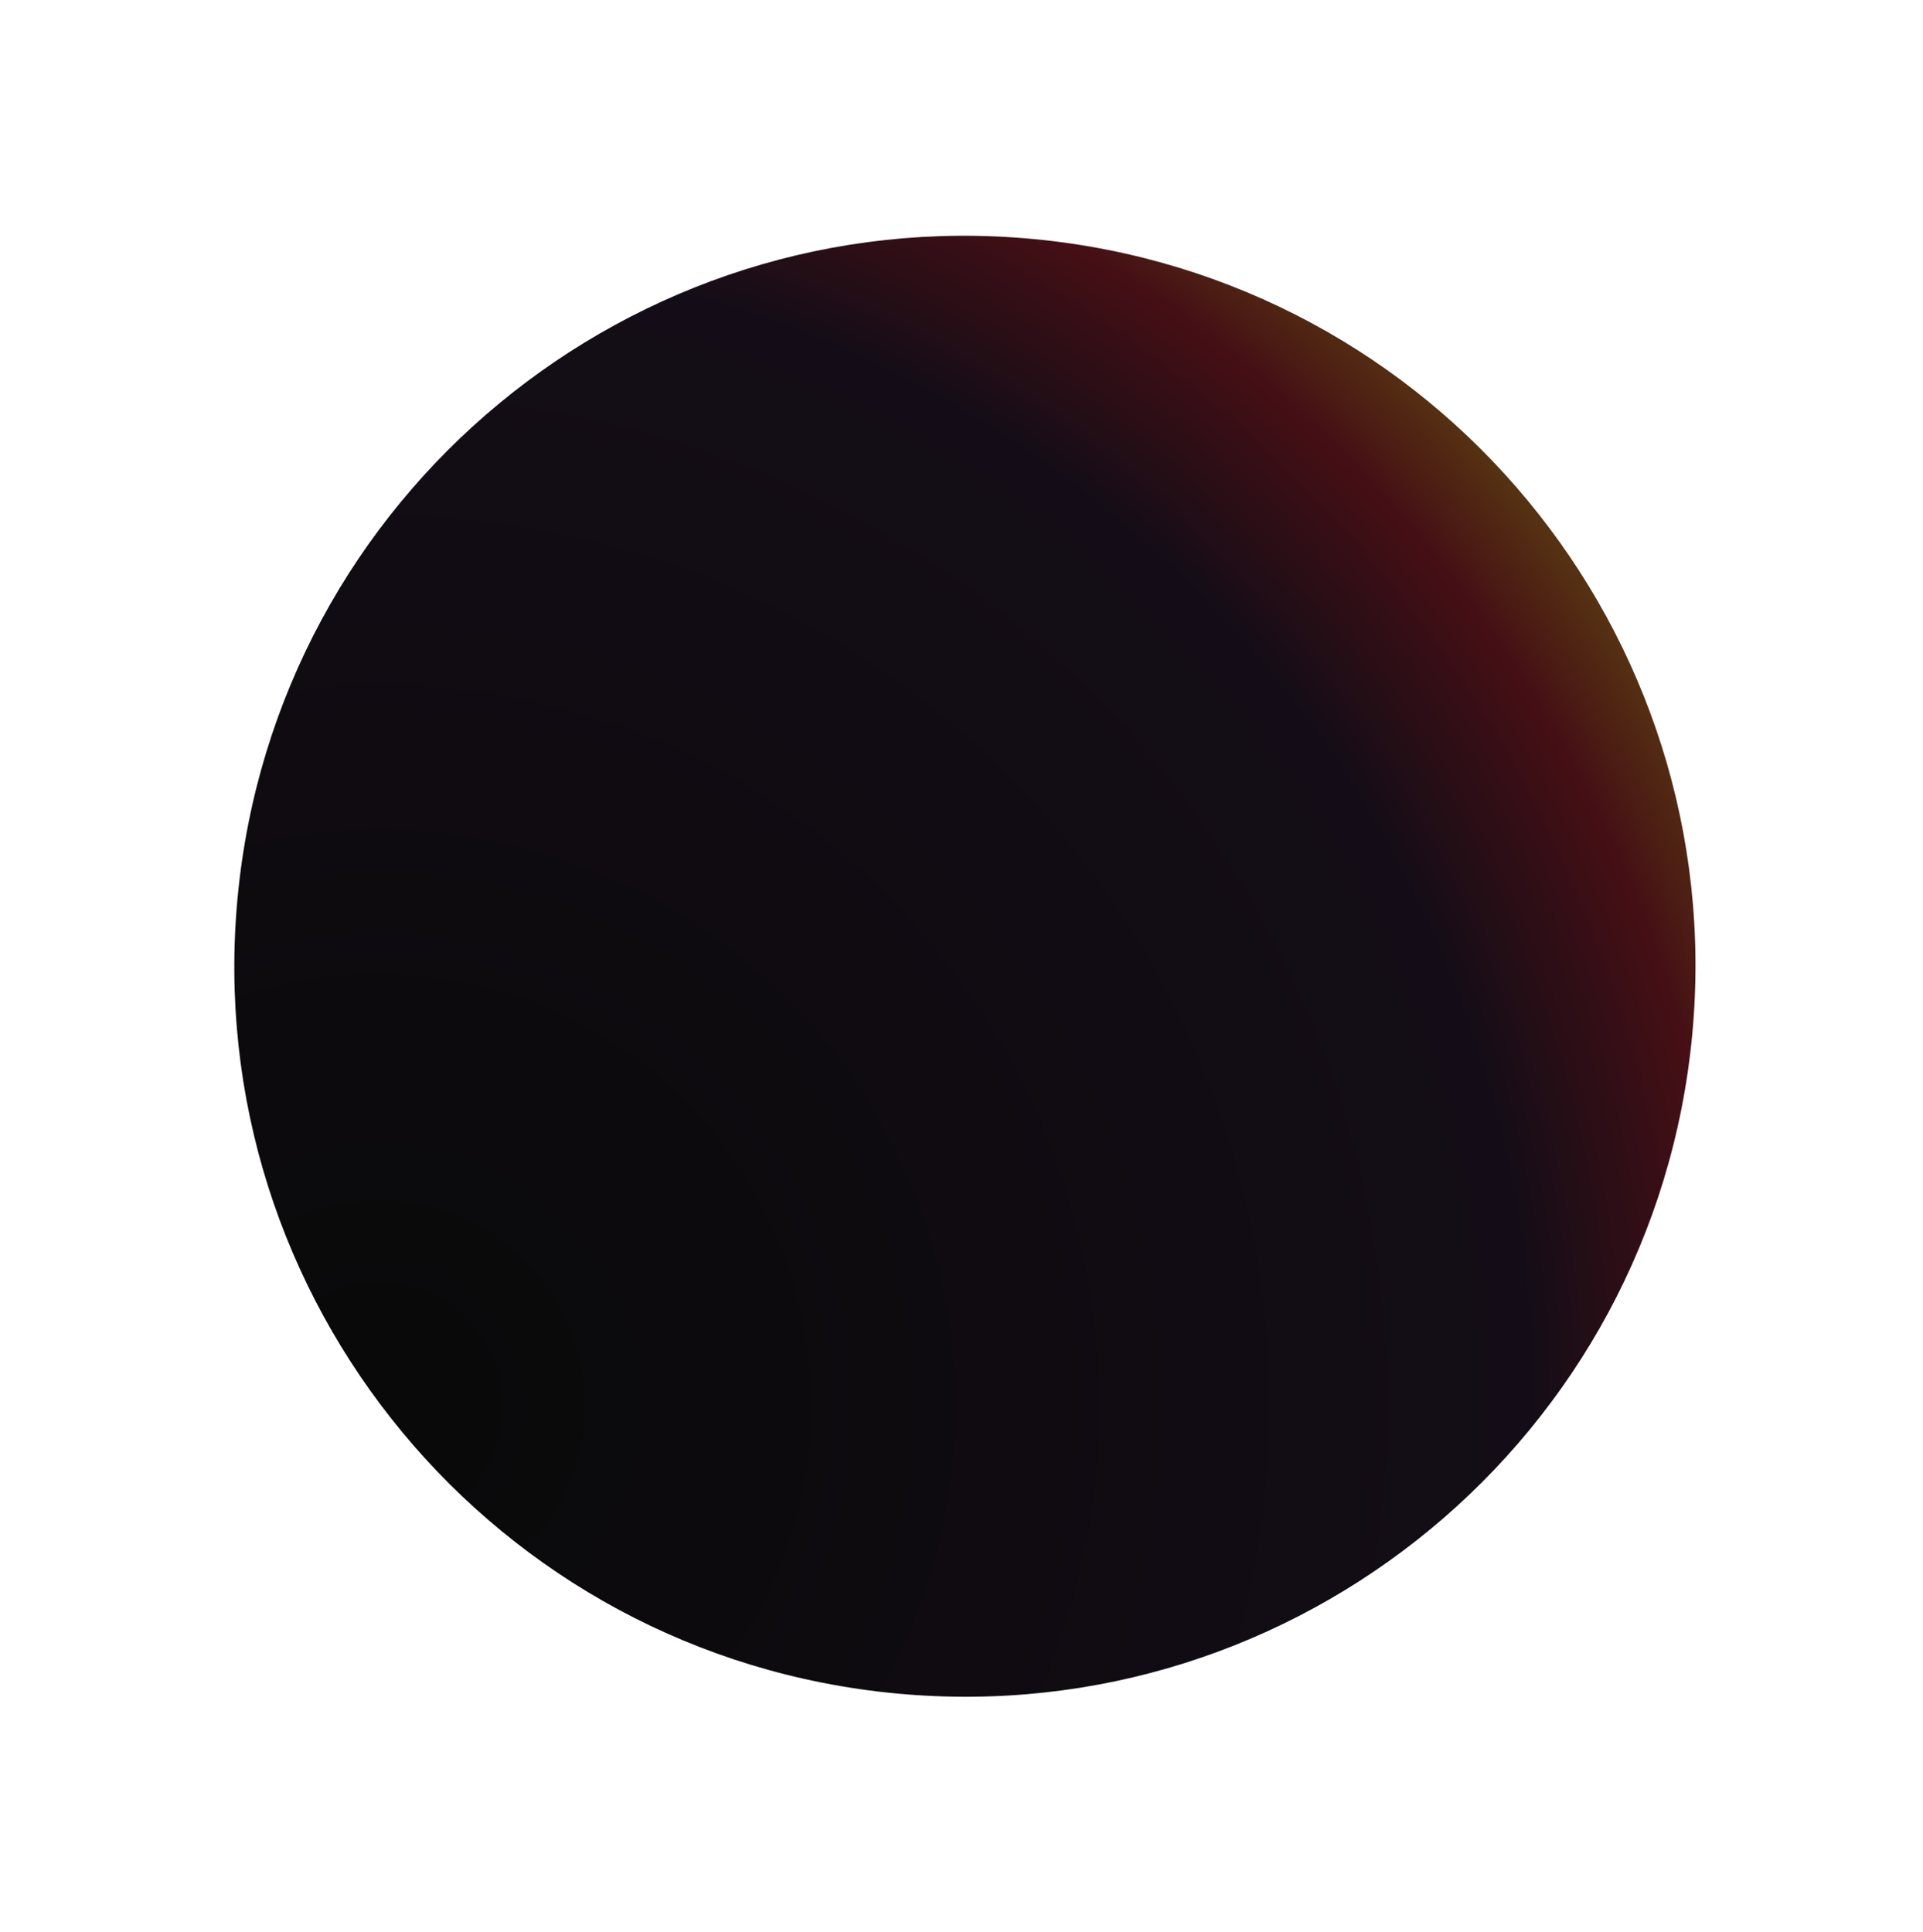
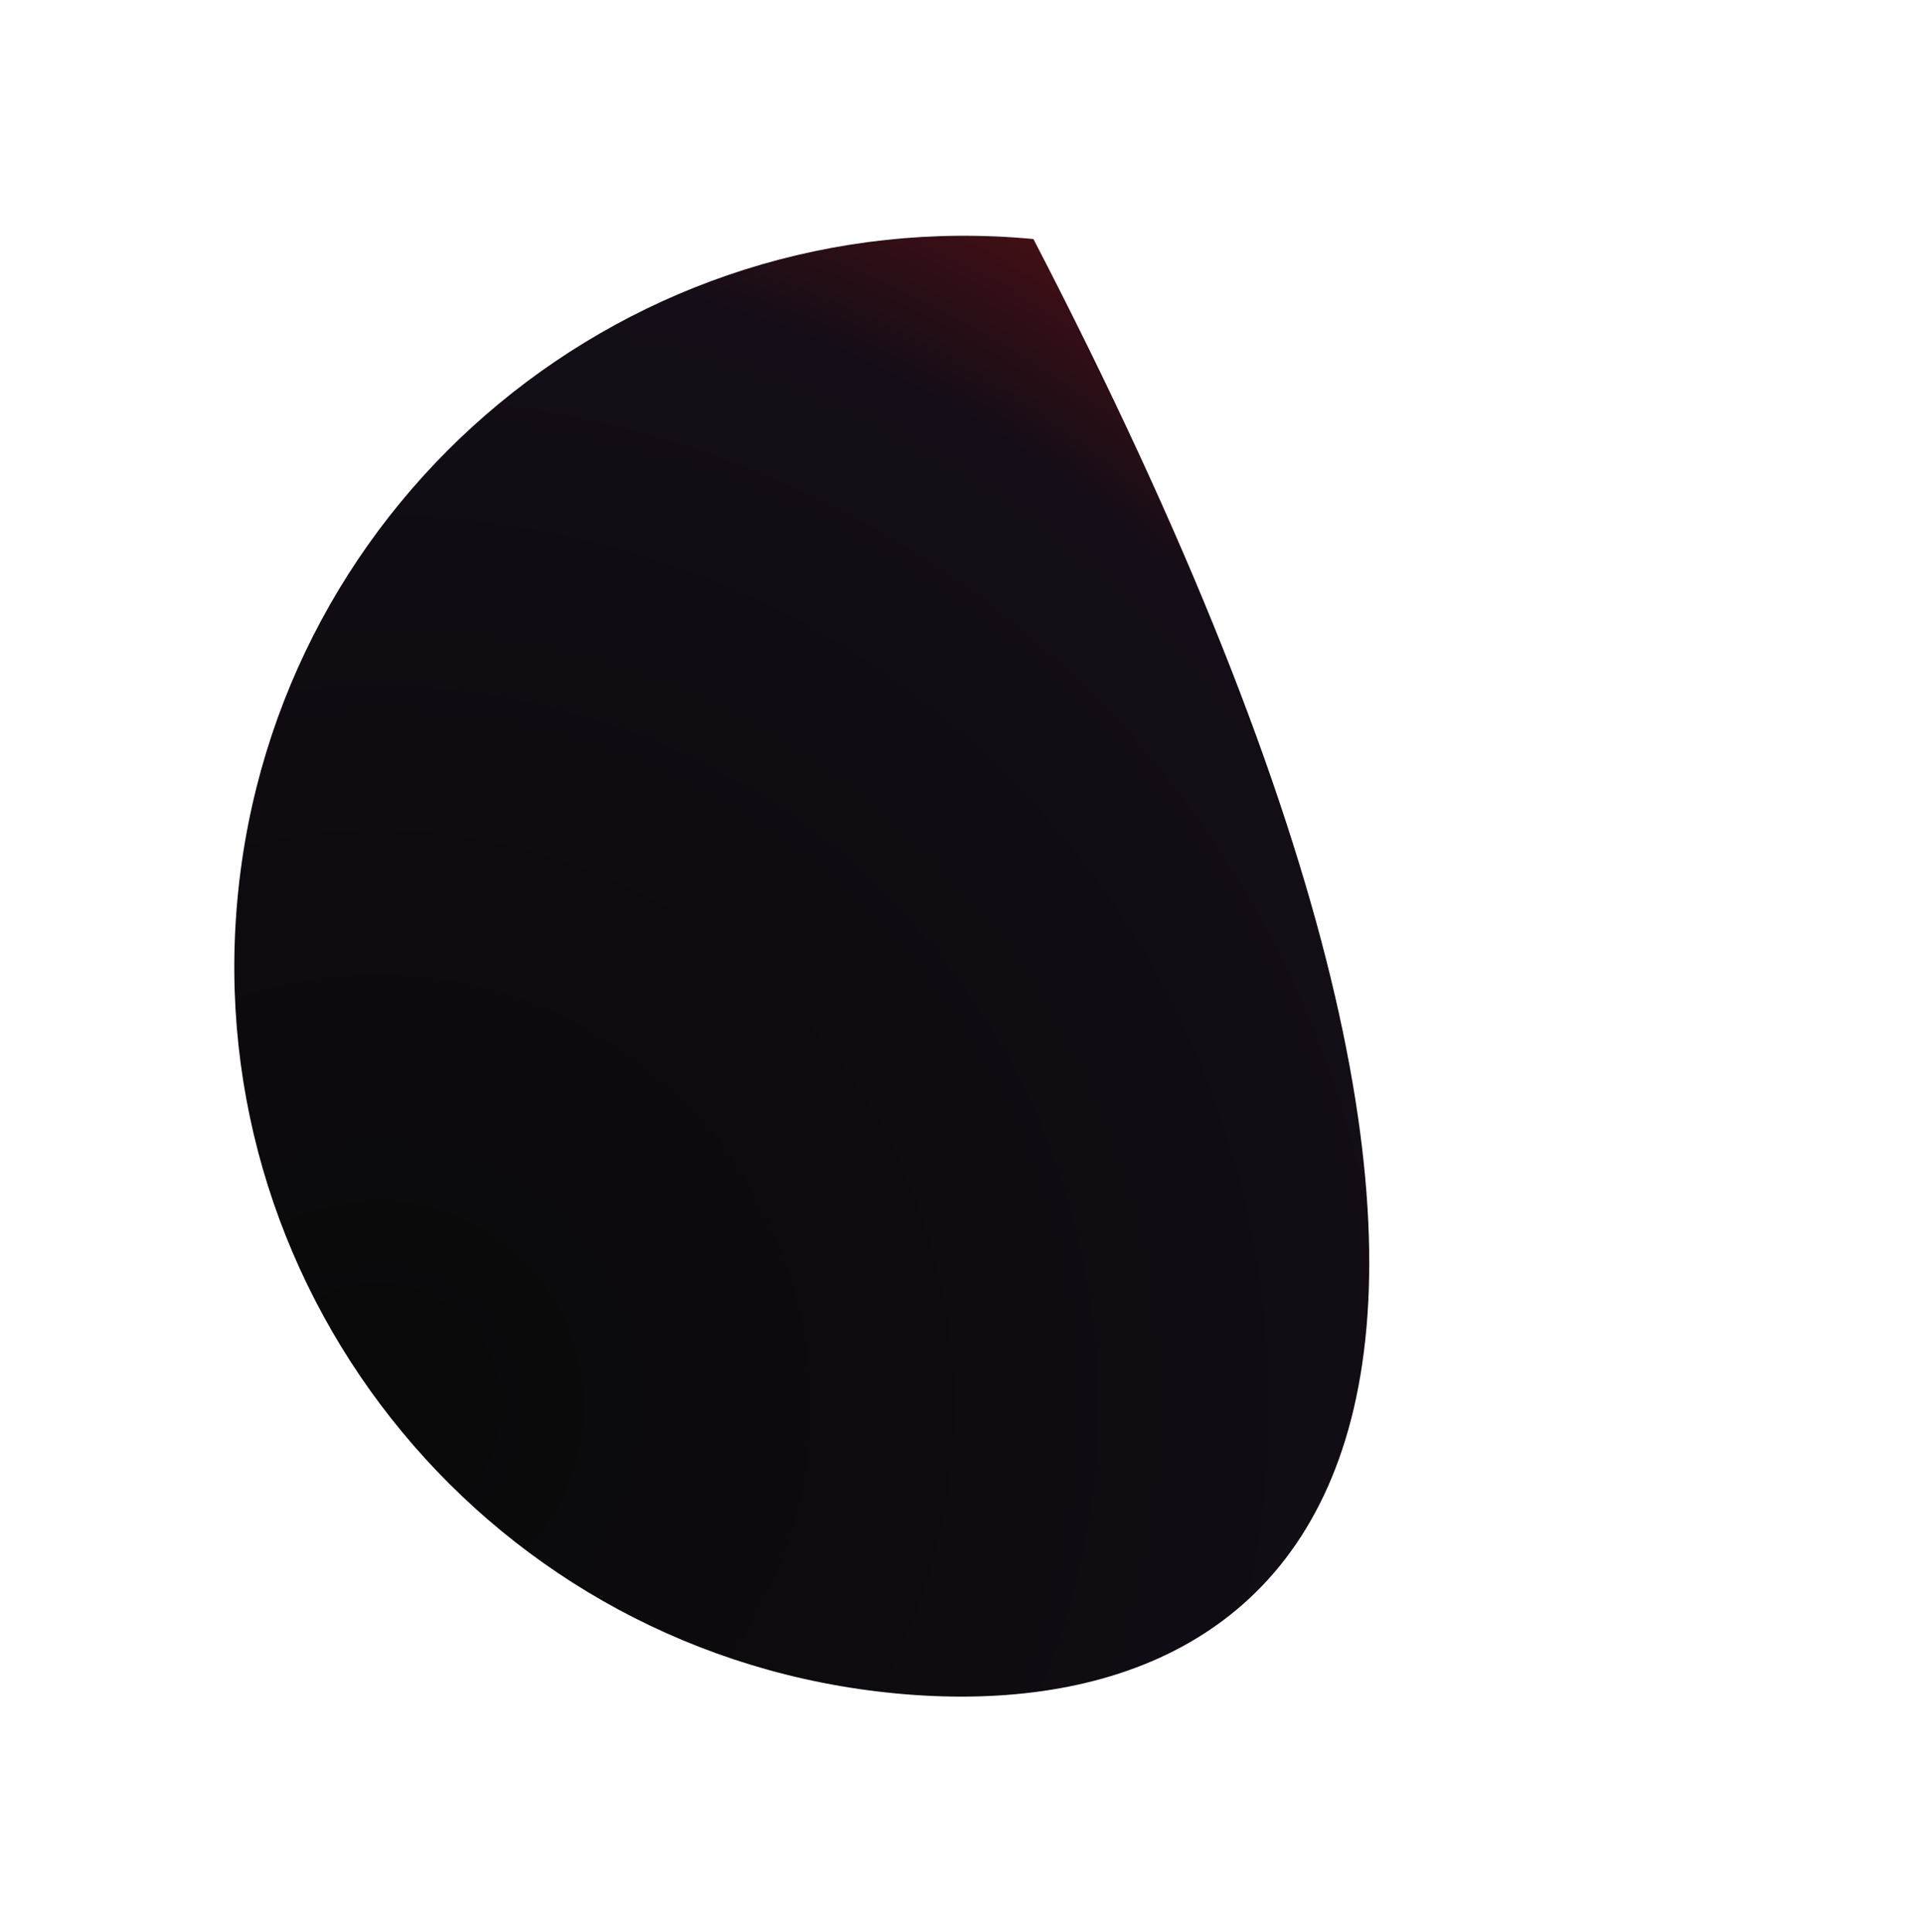
<svg xmlns="http://www.w3.org/2000/svg" width="204" height="205" viewBox="0 0 204 205" fill="none">
  <g filter="url(#filter0_f_2033_7865)">
-     <path d="M95.09 179.673C52.473 175.658 21.185 137.856 25.204 95.242C29.223 52.629 67.023 21.341 109.631 25.361C152.248 29.377 183.536 67.179 179.517 109.793C175.497 152.406 137.698 183.694 95.09 179.673Z" fill="url(#paint0_radial_2033_7865)" />
+     <path d="M95.09 179.673C52.473 175.658 21.185 137.856 25.204 95.242C29.223 52.629 67.023 21.341 109.631 25.361C175.497 152.406 137.698 183.694 95.09 179.673Z" fill="url(#paint0_radial_2033_7865)" />
  </g>
  <defs>
    <filter id="filter0_f_2033_7865" x="4.856" y="5.014" width="195.008" height="195.008" filterUnits="userSpaceOnUse" color-interpolation-filters="sRGB">
      <feFlood flood-opacity="0" result="BackgroundImageFix" />
      <feBlend mode="normal" in="SourceGraphic" in2="BackgroundImageFix" result="shape" />
      <feGaussianBlur stdDeviation="10" result="effect1_foregroundBlur_2033_7865" />
    </filter>
    <radialGradient id="paint0_radial_2033_7865" cx="0" cy="0" r="1" gradientUnits="userSpaceOnUse" gradientTransform="translate(40.012 149.68) rotate(-37.803) scale(164.086 164.086)">
      <stop stop-color="#090909" />
      <stop offset="0.75" stop-color="#140D17" />
      <stop offset="0.88" stop-color="#450F15" />
      <stop offset="1" stop-color="#624B10" />
    </radialGradient>
  </defs>
</svg>